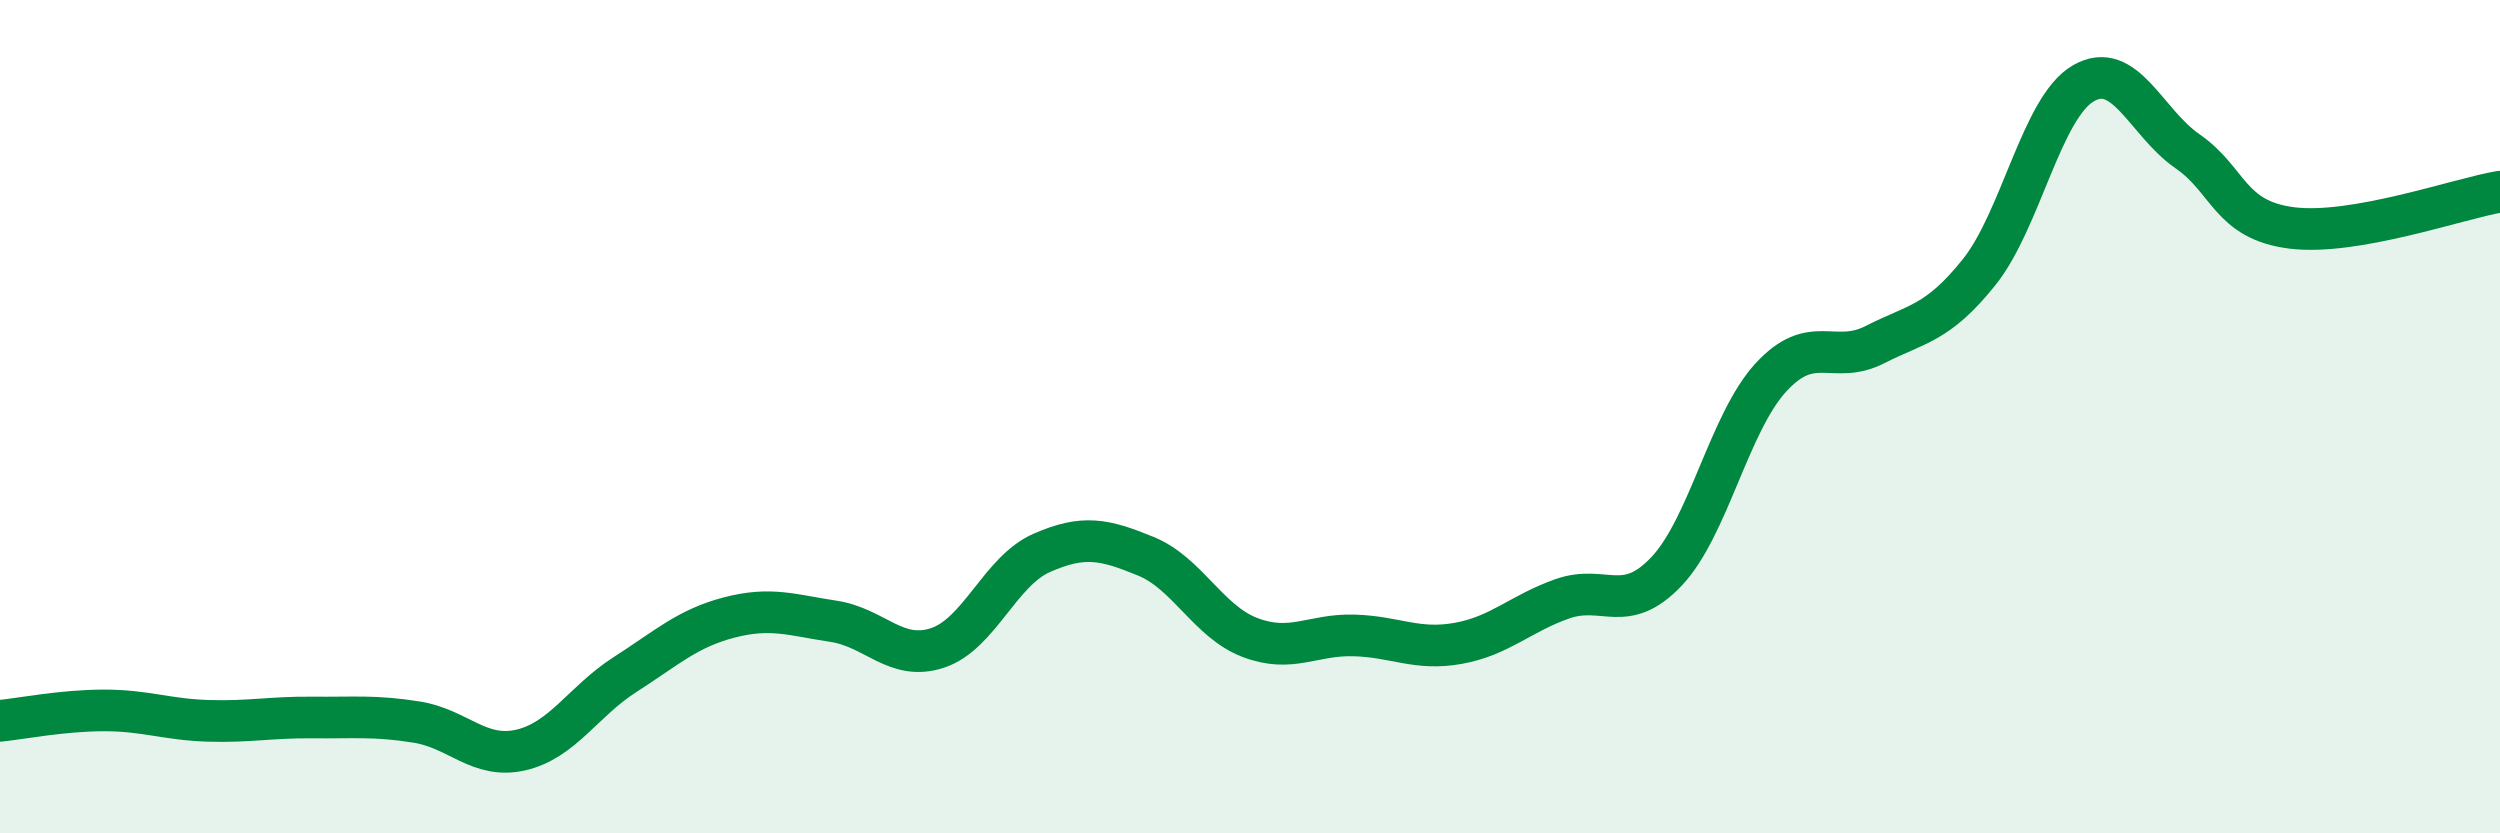
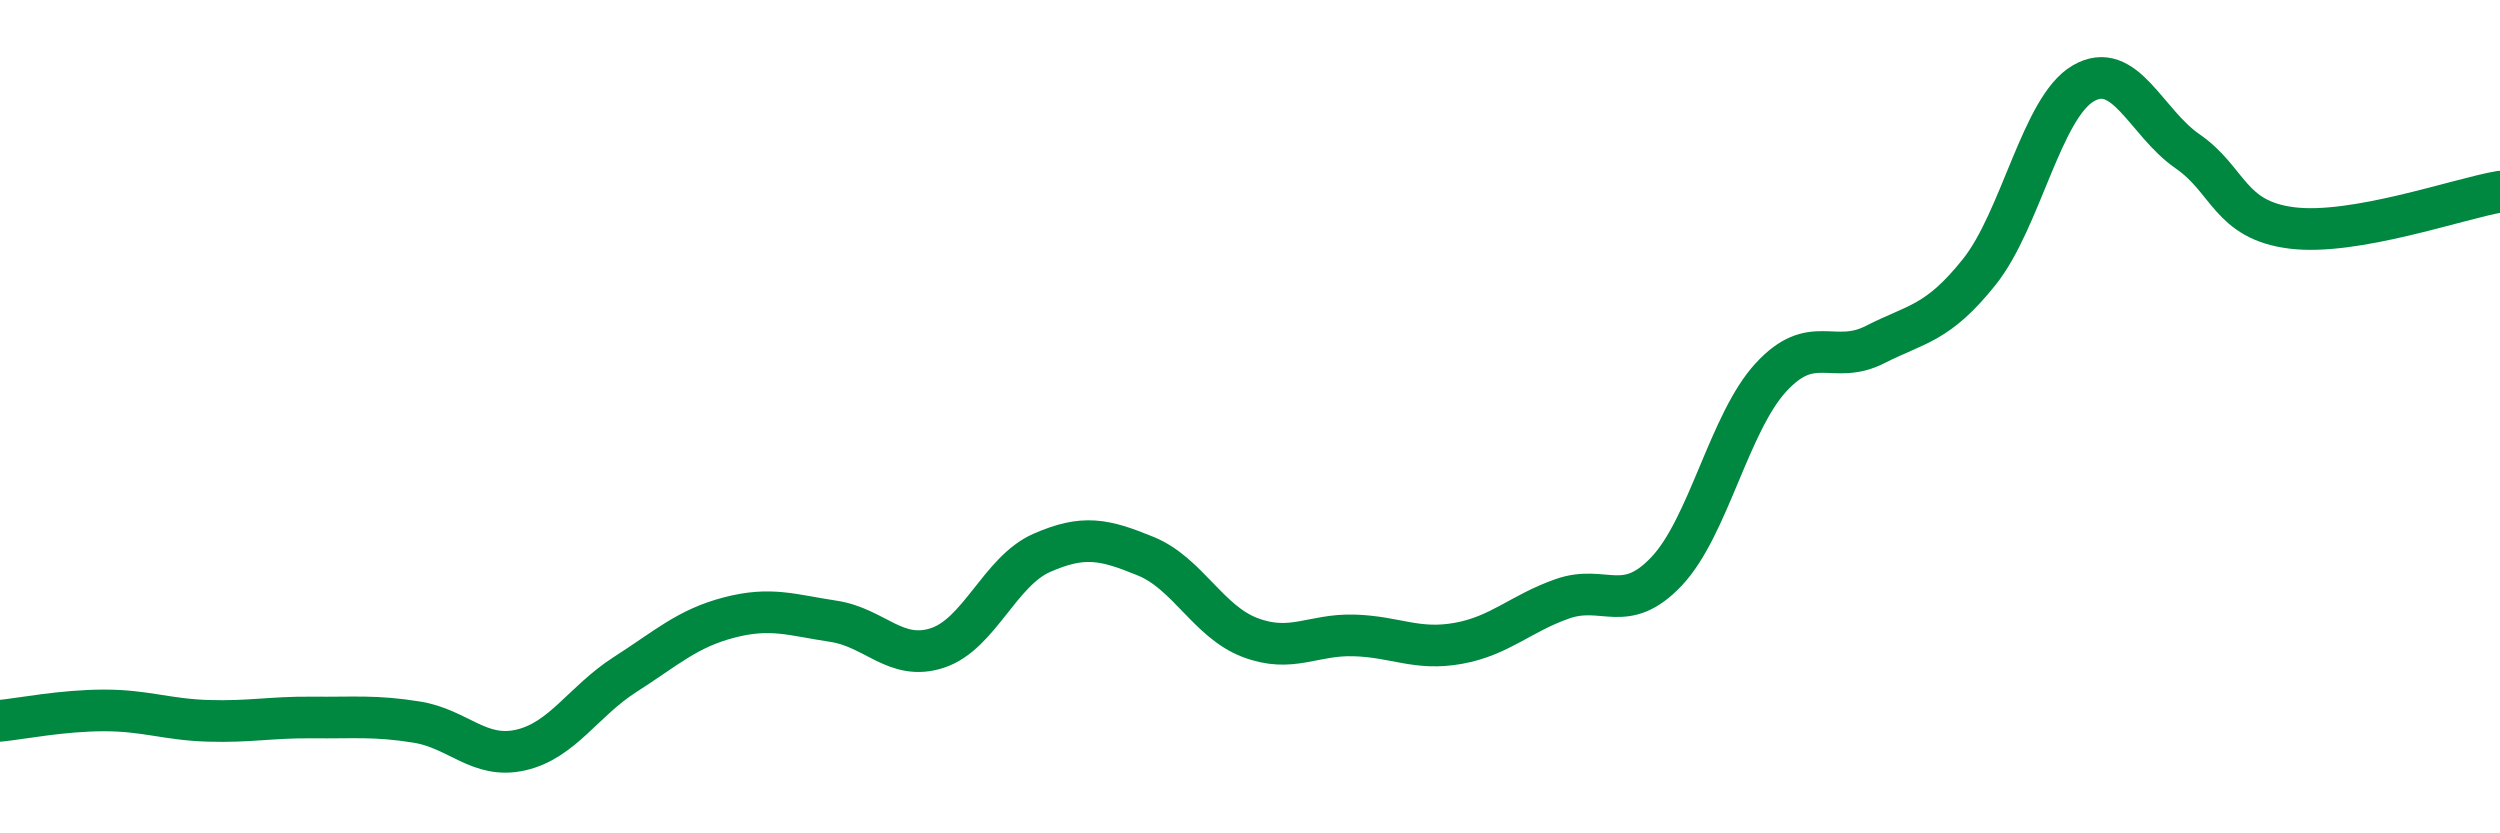
<svg xmlns="http://www.w3.org/2000/svg" width="60" height="20" viewBox="0 0 60 20">
-   <path d="M 0,17.3 C 0.5,17.25 1.5,17.05 2.5,17.05 C 3.5,17.05 4,17.27 5,17.3 C 6,17.33 6.5,17.21 7.5,17.22 C 8.5,17.23 9,17.17 10,17.33 C 11,17.49 11.5,18.23 12.5,18 C 13.5,17.77 14,16.83 15,16.19 C 16,15.55 16.5,15.08 17.5,14.82 C 18.5,14.56 19,14.76 20,14.91 C 21,15.06 21.5,15.88 22.5,15.55 C 23.5,15.22 24,13.71 25,13.27 C 26,12.83 26.5,12.94 27.5,13.35 C 28.5,13.76 29,14.92 30,15.3 C 31,15.68 31.5,15.22 32.5,15.25 C 33.5,15.28 34,15.62 35,15.44 C 36,15.26 36.5,14.72 37.5,14.37 C 38.5,14.02 39,14.77 40,13.71 C 41,12.65 41.5,10.15 42.5,9.06 C 43.5,7.97 44,8.78 45,8.27 C 46,7.76 46.5,7.78 47.5,6.53 C 48.5,5.28 49,2.58 50,2 C 51,1.42 51.5,2.94 52.5,3.63 C 53.5,4.32 53.5,5.28 55,5.47 C 56.5,5.66 59,4.77 60,4.6L60 20L0 20Z" fill="#008740" opacity="0.1" stroke-linecap="round" stroke-linejoin="round" />
  <path d="M 0,17.3 C 0.5,17.25 1.5,17.05 2.5,17.05 C 3.5,17.05 4,17.27 5,17.3 C 6,17.33 6.5,17.21 7.5,17.22 C 8.5,17.23 9,17.17 10,17.33 C 11,17.49 11.5,18.23 12.5,18 C 13.5,17.77 14,16.83 15,16.19 C 16,15.55 16.5,15.08 17.5,14.82 C 18.5,14.56 19,14.76 20,14.91 C 21,15.06 21.5,15.88 22.5,15.55 C 23.5,15.22 24,13.71 25,13.27 C 26,12.83 26.5,12.94 27.5,13.35 C 28.5,13.76 29,14.92 30,15.3 C 31,15.68 31.5,15.22 32.5,15.25 C 33.5,15.28 34,15.62 35,15.44 C 36,15.26 36.5,14.72 37.5,14.37 C 38.5,14.02 39,14.77 40,13.71 C 41,12.65 41.5,10.15 42.5,9.06 C 43.5,7.97 44,8.78 45,8.27 C 46,7.76 46.5,7.78 47.5,6.53 C 48.5,5.28 49,2.58 50,2 C 51,1.42 51.5,2.94 52.5,3.63 C 53.5,4.32 53.5,5.28 55,5.47 C 56.5,5.66 59,4.77 60,4.6" stroke="#008740" stroke-width="1" fill="none" stroke-linecap="round" stroke-linejoin="round" />
</svg>